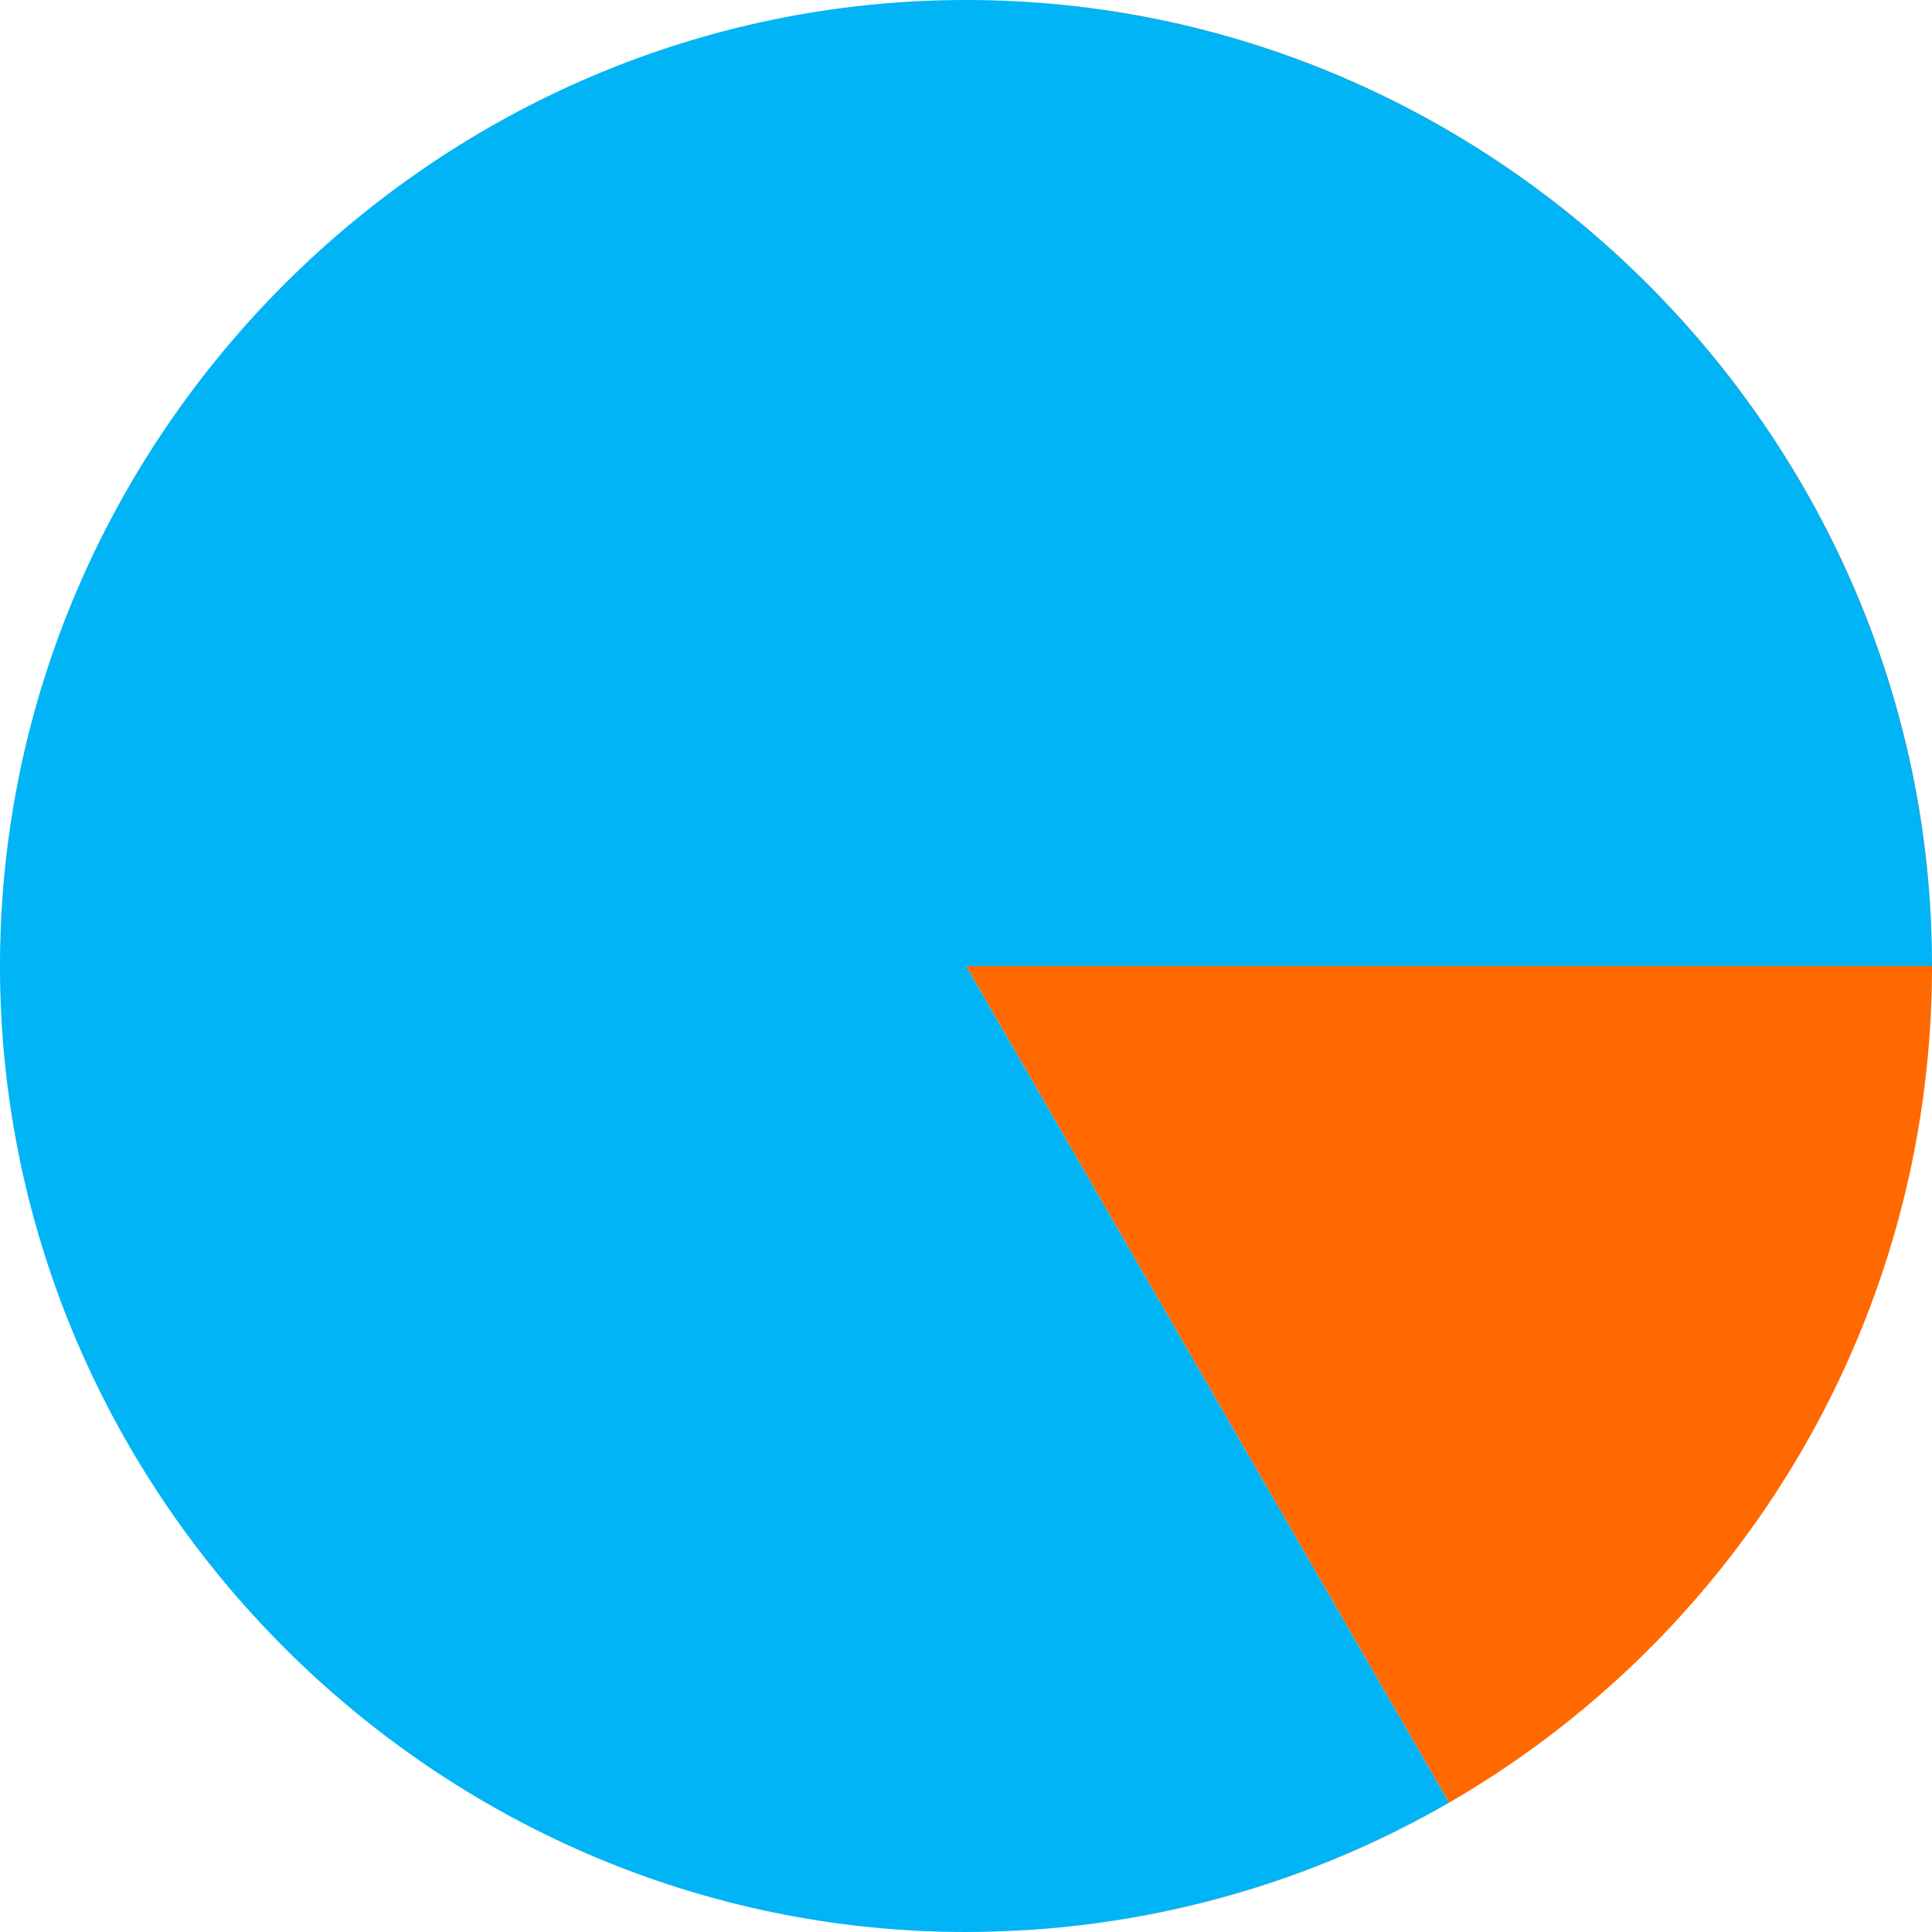
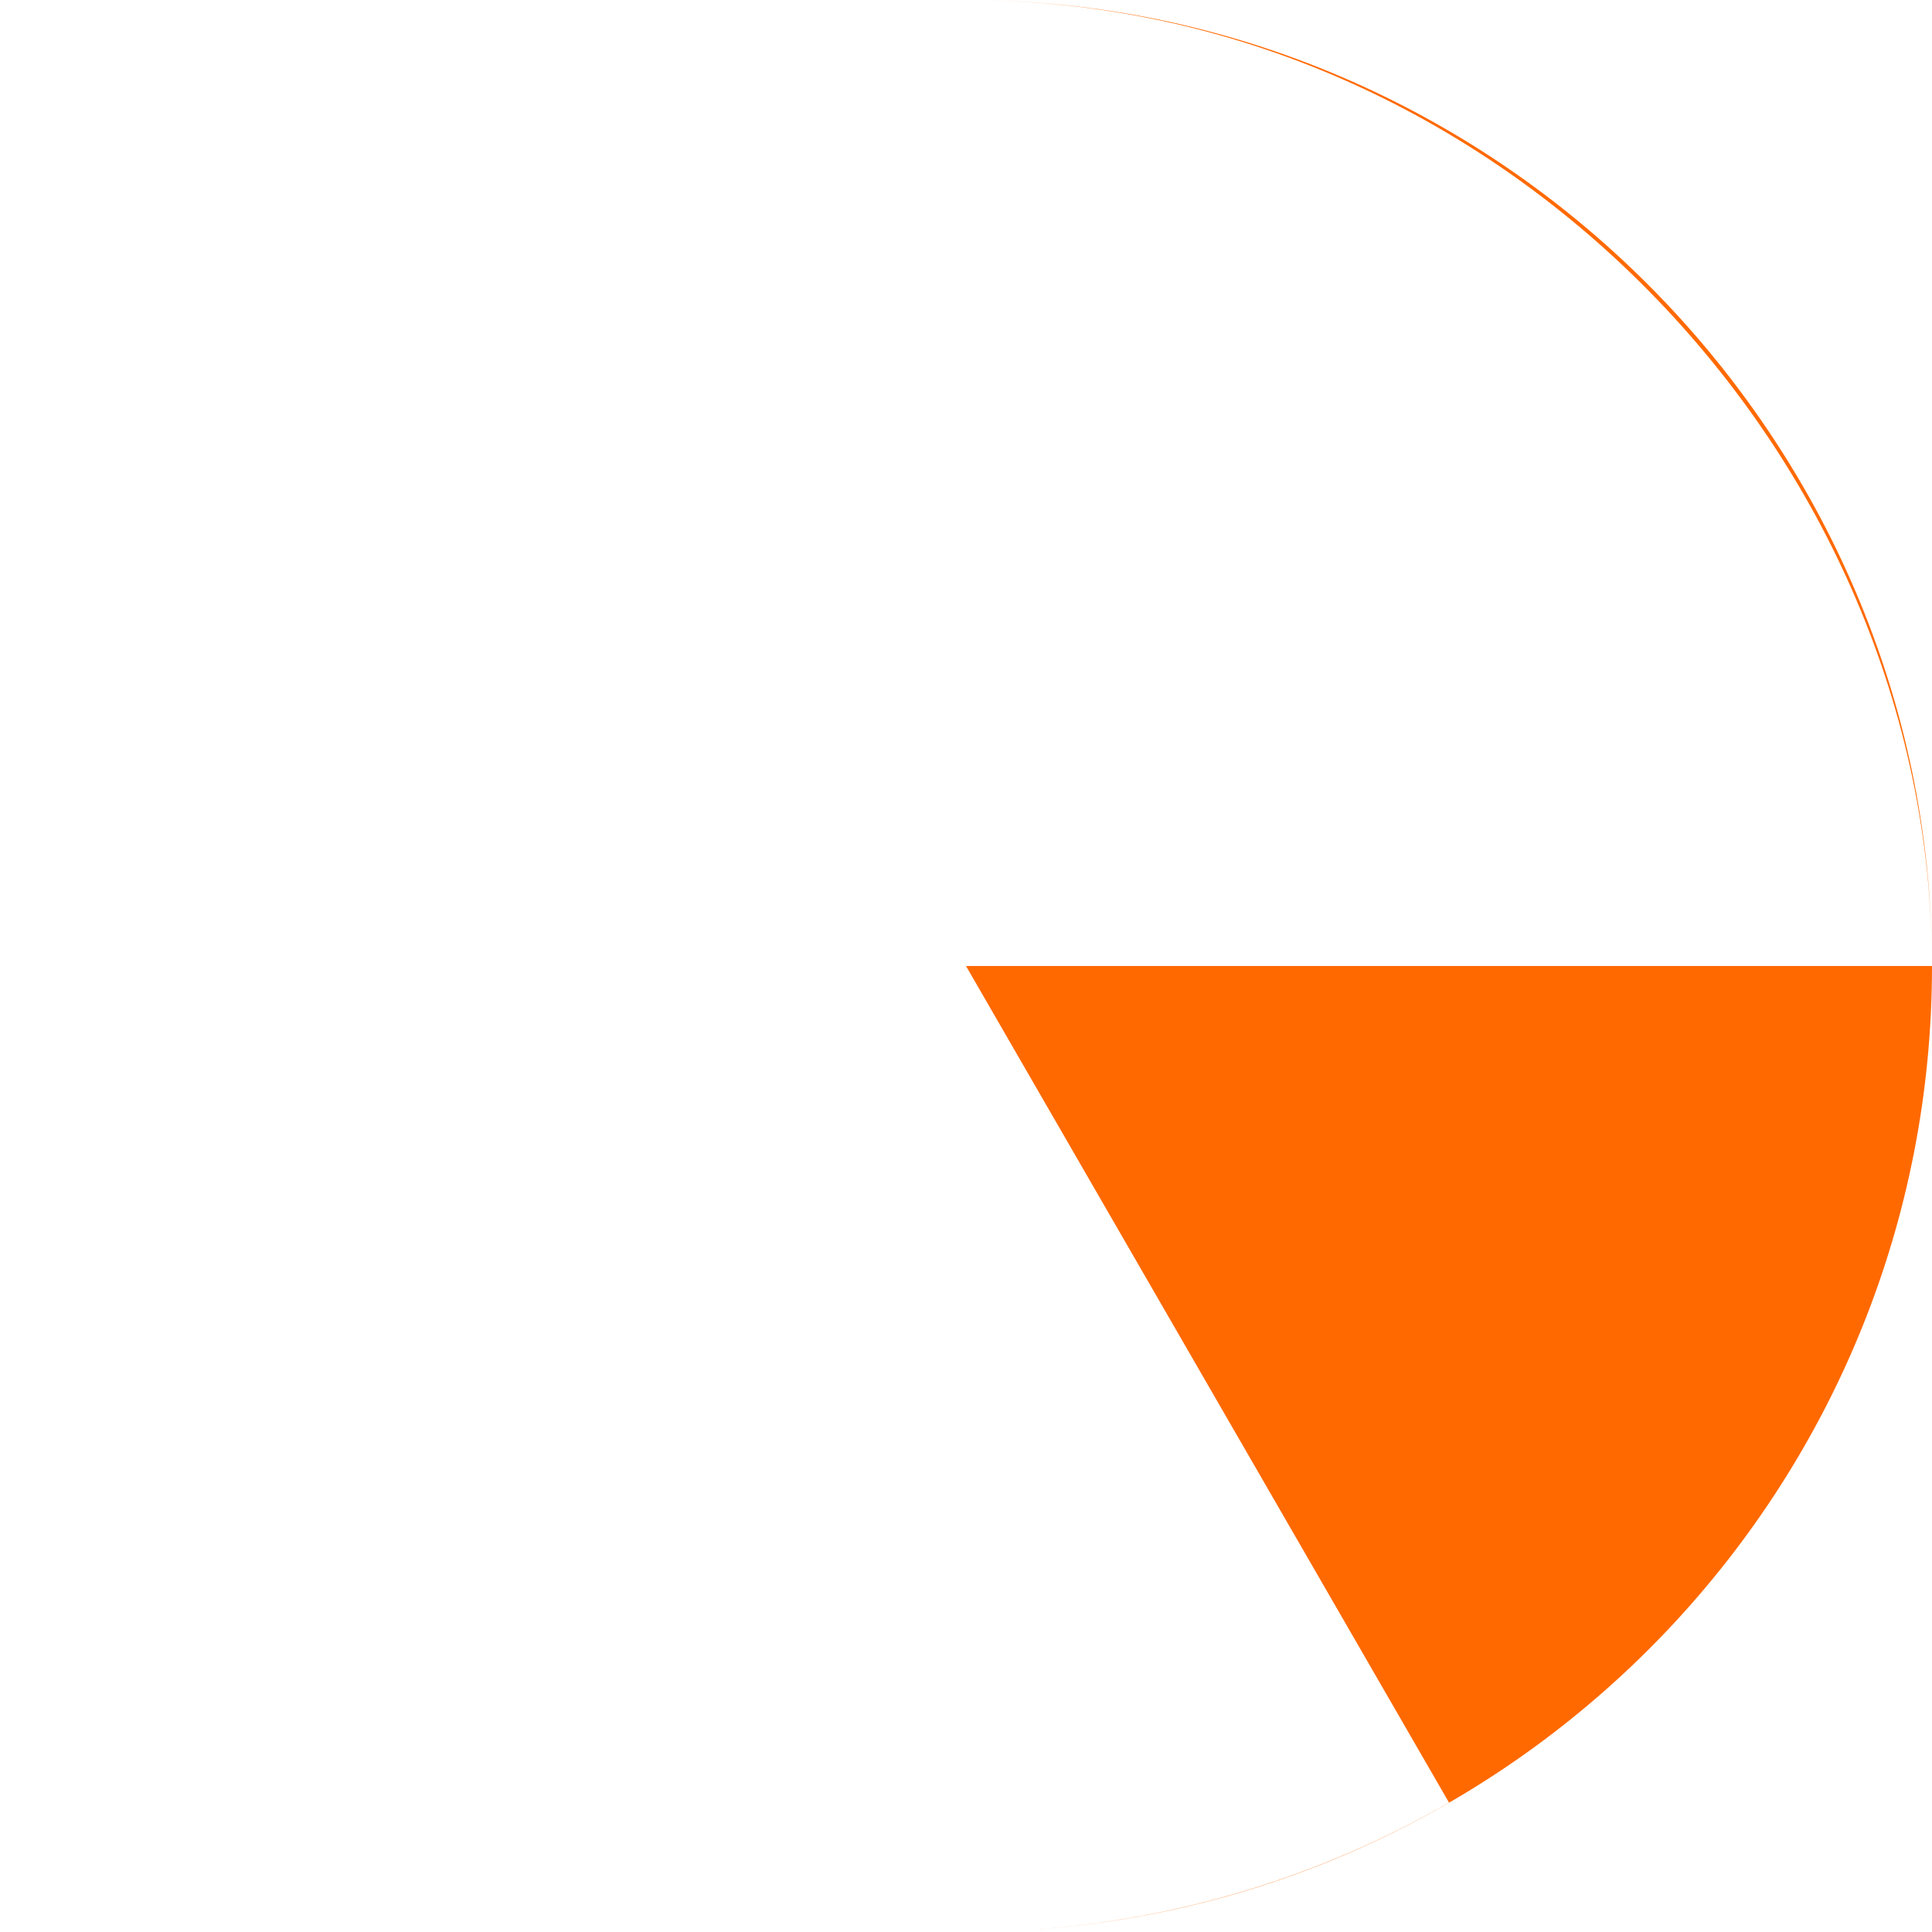
<svg xmlns="http://www.w3.org/2000/svg" viewBox="0 0 303.4 303.4" data-name="Camada 2" id="Camada_2">
  <defs>
    <style>
      .cls-1 {
        fill: #ff6900;
      }

      .cls-2 {
        fill: #00b4f5;
      }
    </style>
  </defs>
  <g data-name="Camada 1" id="Camada_1-2">
    <path d="M303.4,151.7h-151.7l75.85,131.38c-20.08,11.59-42.51,18.4-65.55,19.97,78.98-5.3,141.4-71.03,141.4-151.35S235.48,0,151.7,0h0c83.22,0,151.7,68.48,151.7,151.7Z" class="cls-1" />
-     <path d="M161.19,303.1c.27-.02.54-.03.81-.05,23.04-1.57,45.47-8.38,65.55-19.97l-75.85-131.38h151.7c0-83.22-68.48-151.7-151.7-151.7h0C68.59,0,.19,68.29,0,151.36c0,.11,0,.23,0,.34s0,.23,0,.34c.19,83.06,68.59,151.36,151.7,151.36,1.54,0,3.07-.03,4.6-.08.37-.01.74-.03,1.11-.04,1.26-.05,2.52-.11,3.78-.19Z" class="cls-2" />
  </g>
</svg>